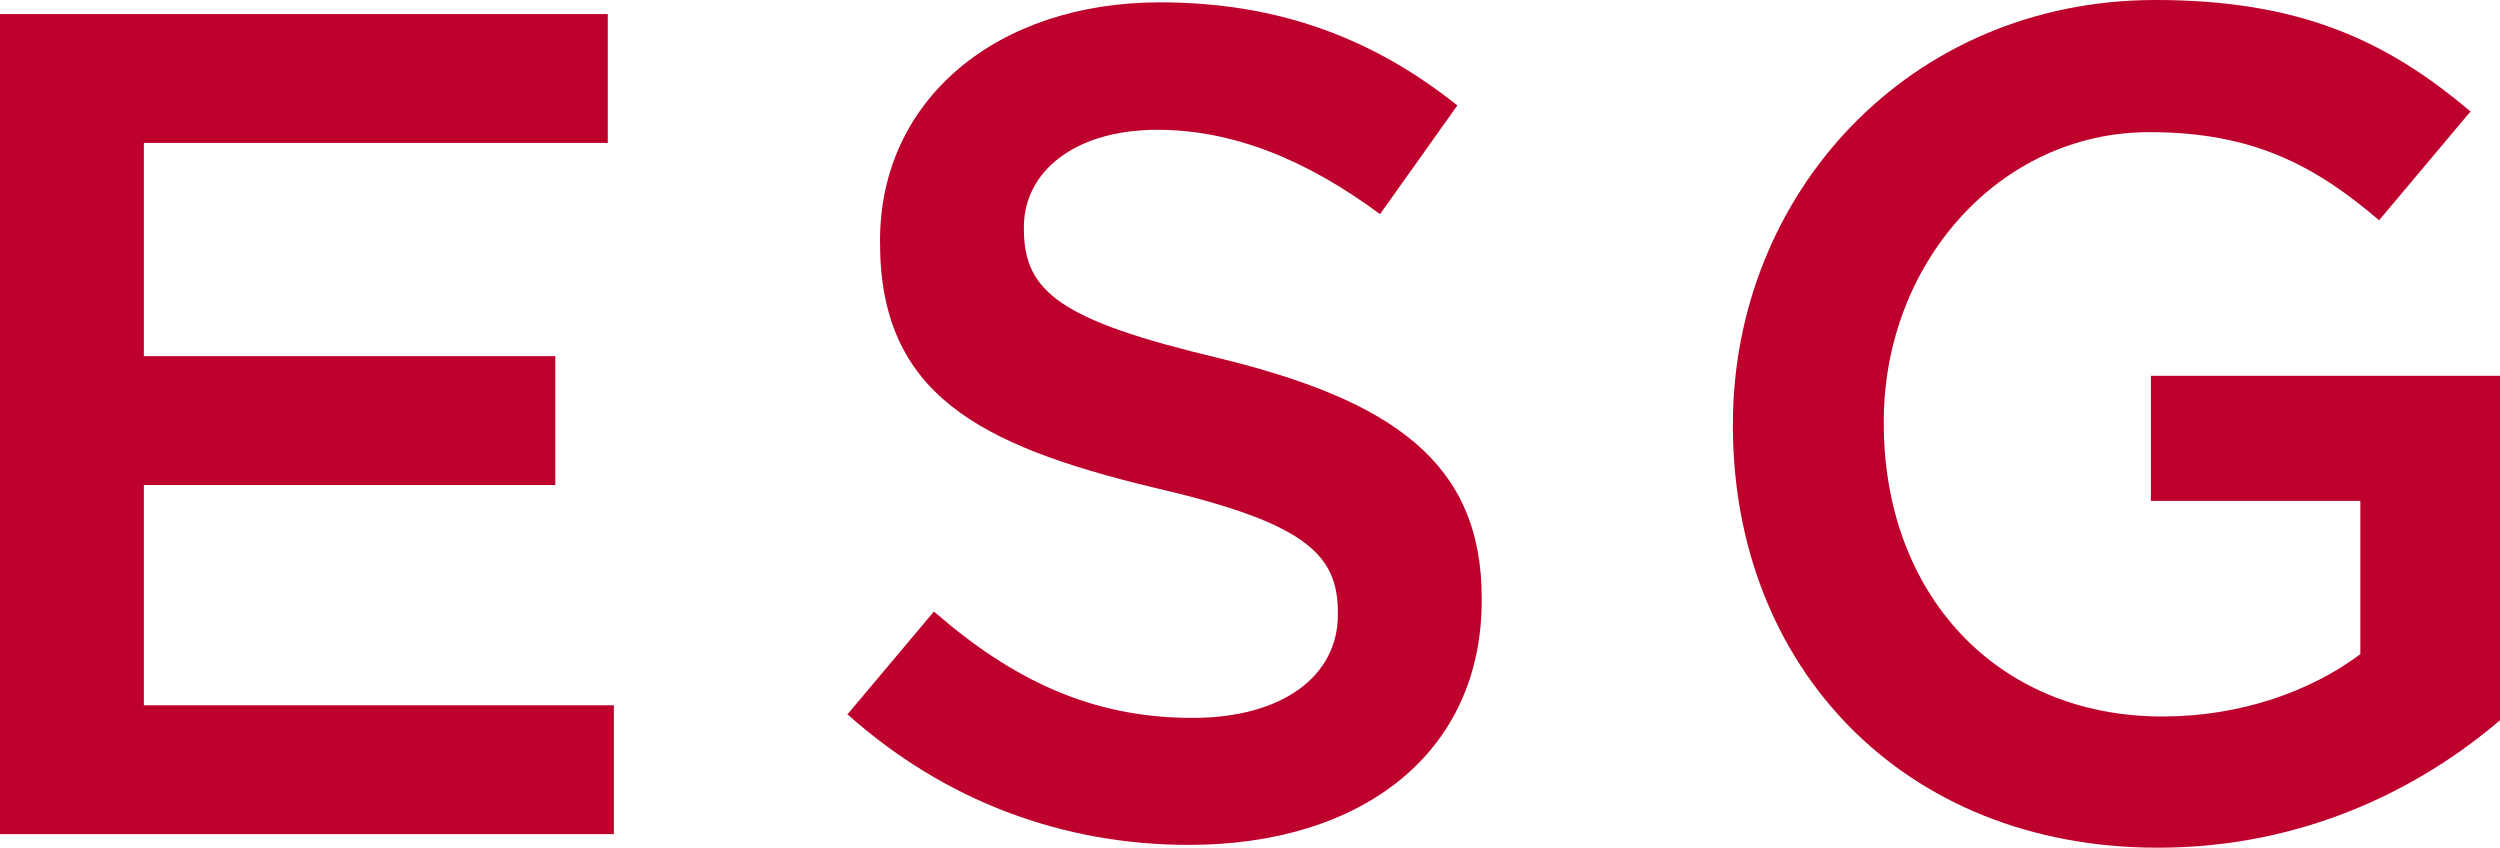
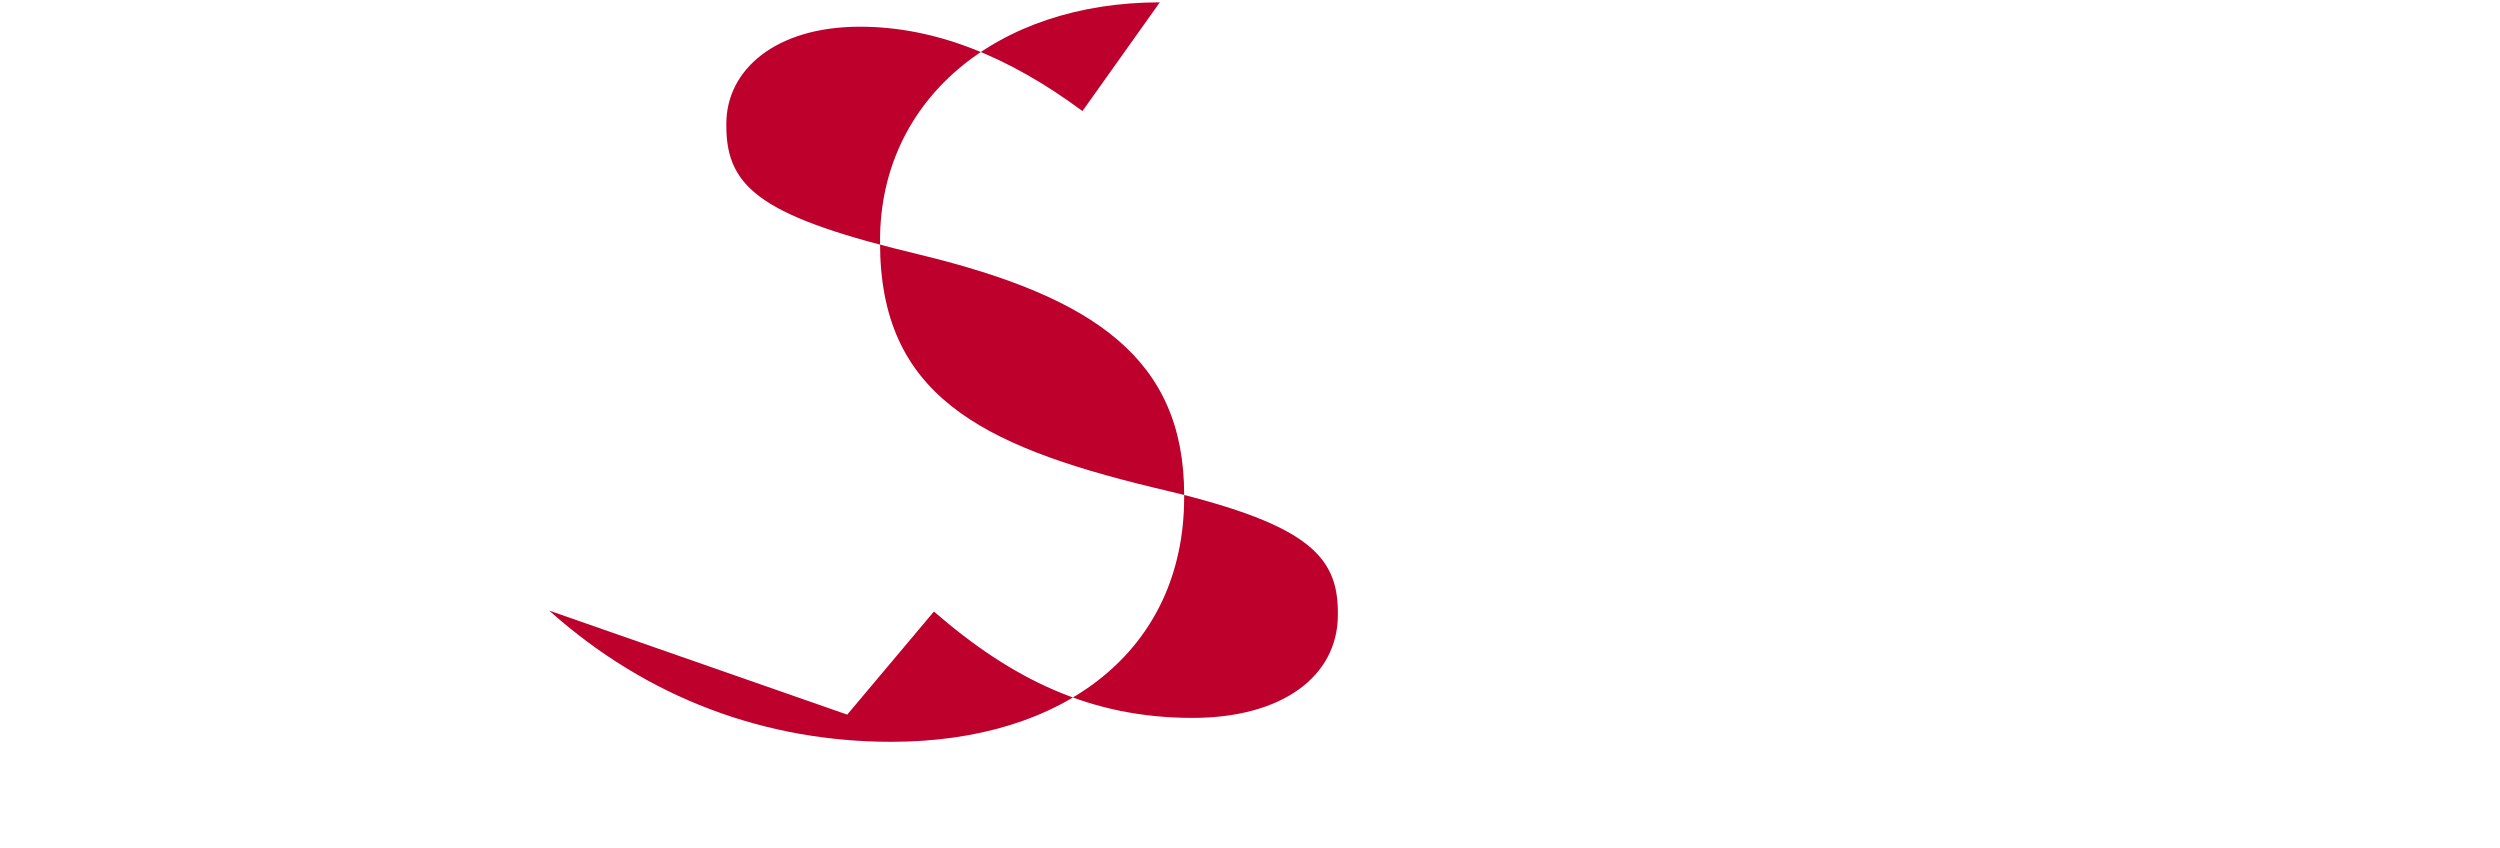
<svg xmlns="http://www.w3.org/2000/svg" id="uuid-57edffe6-25db-4c9a-b0dc-7dad1e40ad04" width="53.35" height="18.1" viewBox="0 0 53.35 18.1">
  <defs>
    <style>.uuid-941c310f-e9b5-41a9-8d85-ff864e91d287{fill:#be002c;}</style>
  </defs>
  <g id="uuid-6ce4cab1-88b5-420c-b685-9f96e85f4a8a">
    <g>
-       <path class="uuid-941c310f-e9b5-41a9-8d85-ff864e91d287" d="M0,.3H12.97V3.05H3.07V7.6H11.85v2.75H3.07v4.7H13.1v2.75H0V.3Z" />
-       <path class="uuid-941c310f-e9b5-41a9-8d85-ff864e91d287" d="M18.08,15.25l1.85-2.2c1.67,1.45,3.35,2.27,5.52,2.27,1.9,0,3.1-.88,3.1-2.2v-.05c0-1.25-.7-1.92-3.95-2.67-3.72-.9-5.82-2-5.82-5.22v-.05C18.78,2.12,21.28,.05,24.75,.05c2.55,0,4.57,.78,6.35,2.2l-1.65,2.32c-1.58-1.17-3.15-1.8-4.75-1.8-1.8,0-2.85,.92-2.85,2.07v.05c0,1.35,.8,1.95,4.15,2.75,3.7,.9,5.62,2.22,5.62,5.12v.05c0,3.27-2.57,5.22-6.25,5.22-2.67,0-5.2-.92-7.3-2.8Z" />
-       <path class="uuid-941c310f-e9b5-41a9-8d85-ff864e91d287" d="M36.98,9.1v-.05c0-4.9,3.75-9.05,9.02-9.05,3.05,0,4.92,.85,6.72,2.38l-1.95,2.32c-1.35-1.15-2.67-1.88-4.9-1.88-3.22,0-5.67,2.82-5.67,6.17v.05c0,3.6,2.37,6.25,5.95,6.25,1.65,0,3.15-.53,4.22-1.33v-3.27h-4.47v-2.67h7.45v7.35c-1.72,1.47-4.2,2.72-7.3,2.72-5.47,0-9.07-3.9-9.07-9Z" />
+       <path class="uuid-941c310f-e9b5-41a9-8d85-ff864e91d287" d="M18.08,15.25l1.85-2.2c1.67,1.45,3.35,2.27,5.52,2.27,1.9,0,3.1-.88,3.1-2.2v-.05c0-1.25-.7-1.92-3.95-2.67-3.72-.9-5.82-2-5.82-5.22v-.05C18.78,2.12,21.28,.05,24.75,.05l-1.65,2.32c-1.58-1.17-3.15-1.8-4.75-1.8-1.8,0-2.85,.92-2.85,2.07v.05c0,1.35,.8,1.95,4.15,2.75,3.7,.9,5.62,2.22,5.62,5.12v.05c0,3.27-2.57,5.22-6.25,5.22-2.67,0-5.2-.92-7.3-2.8Z" />
    </g>
  </g>
</svg>